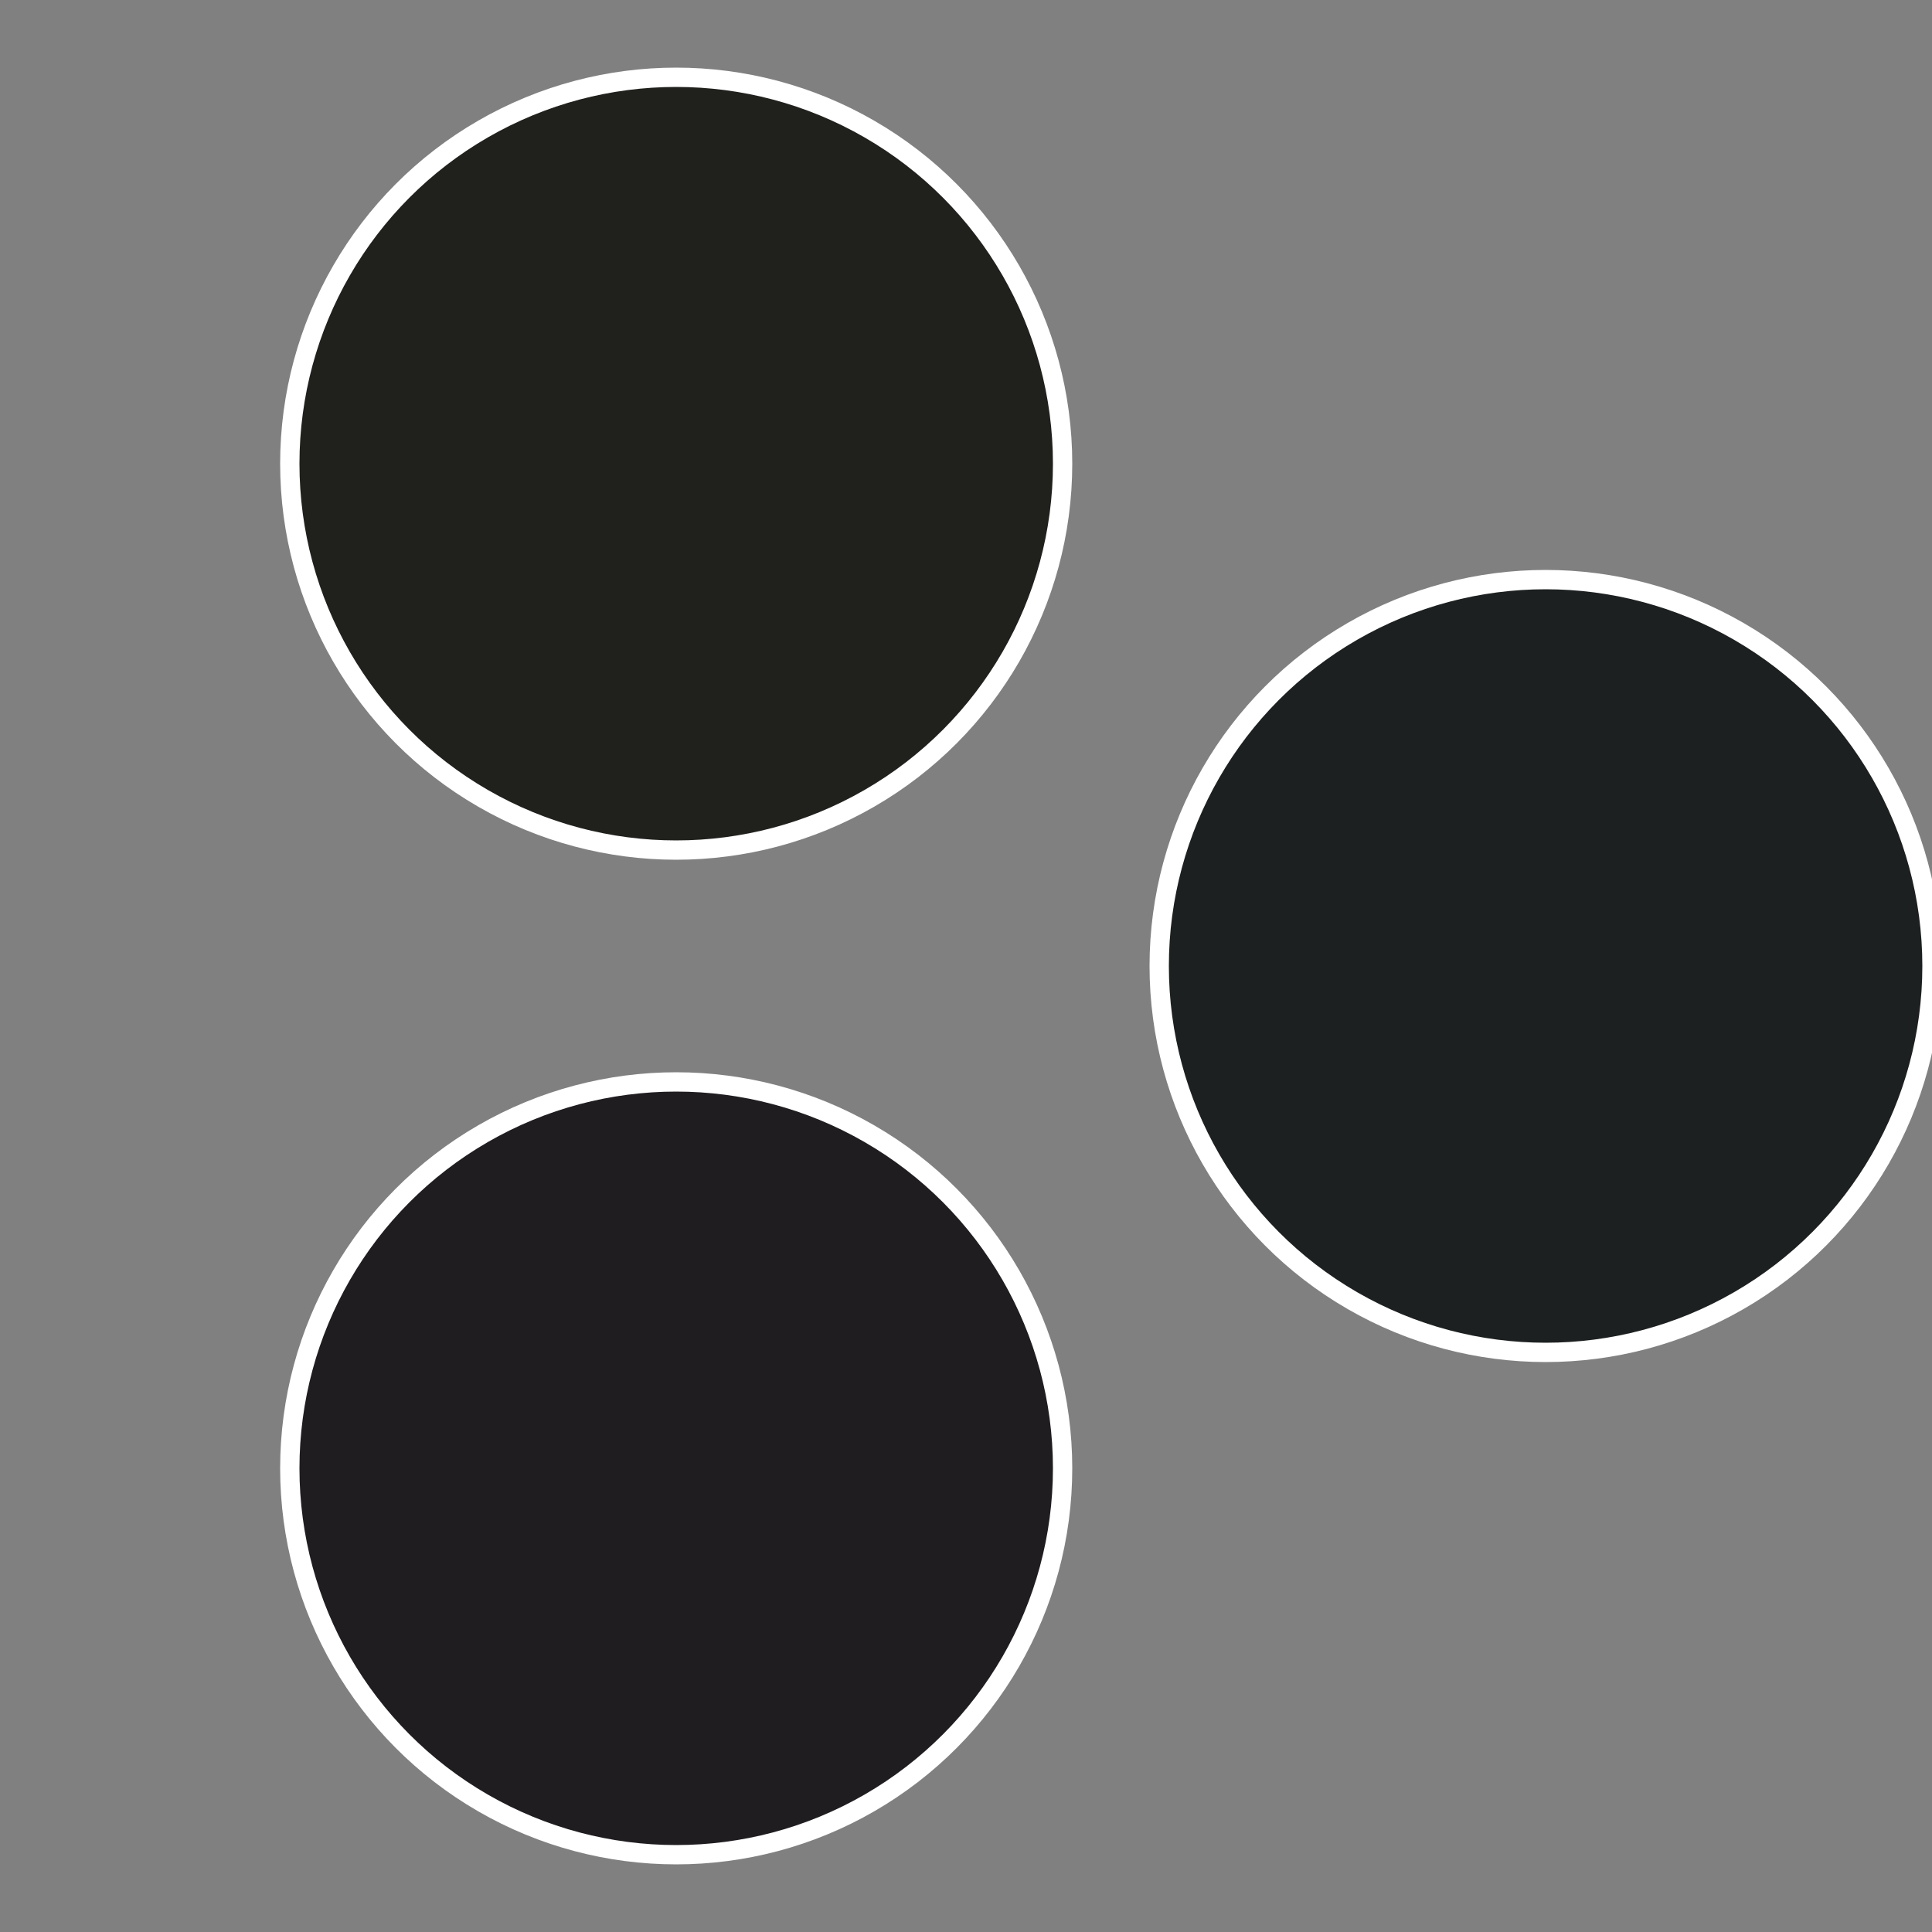
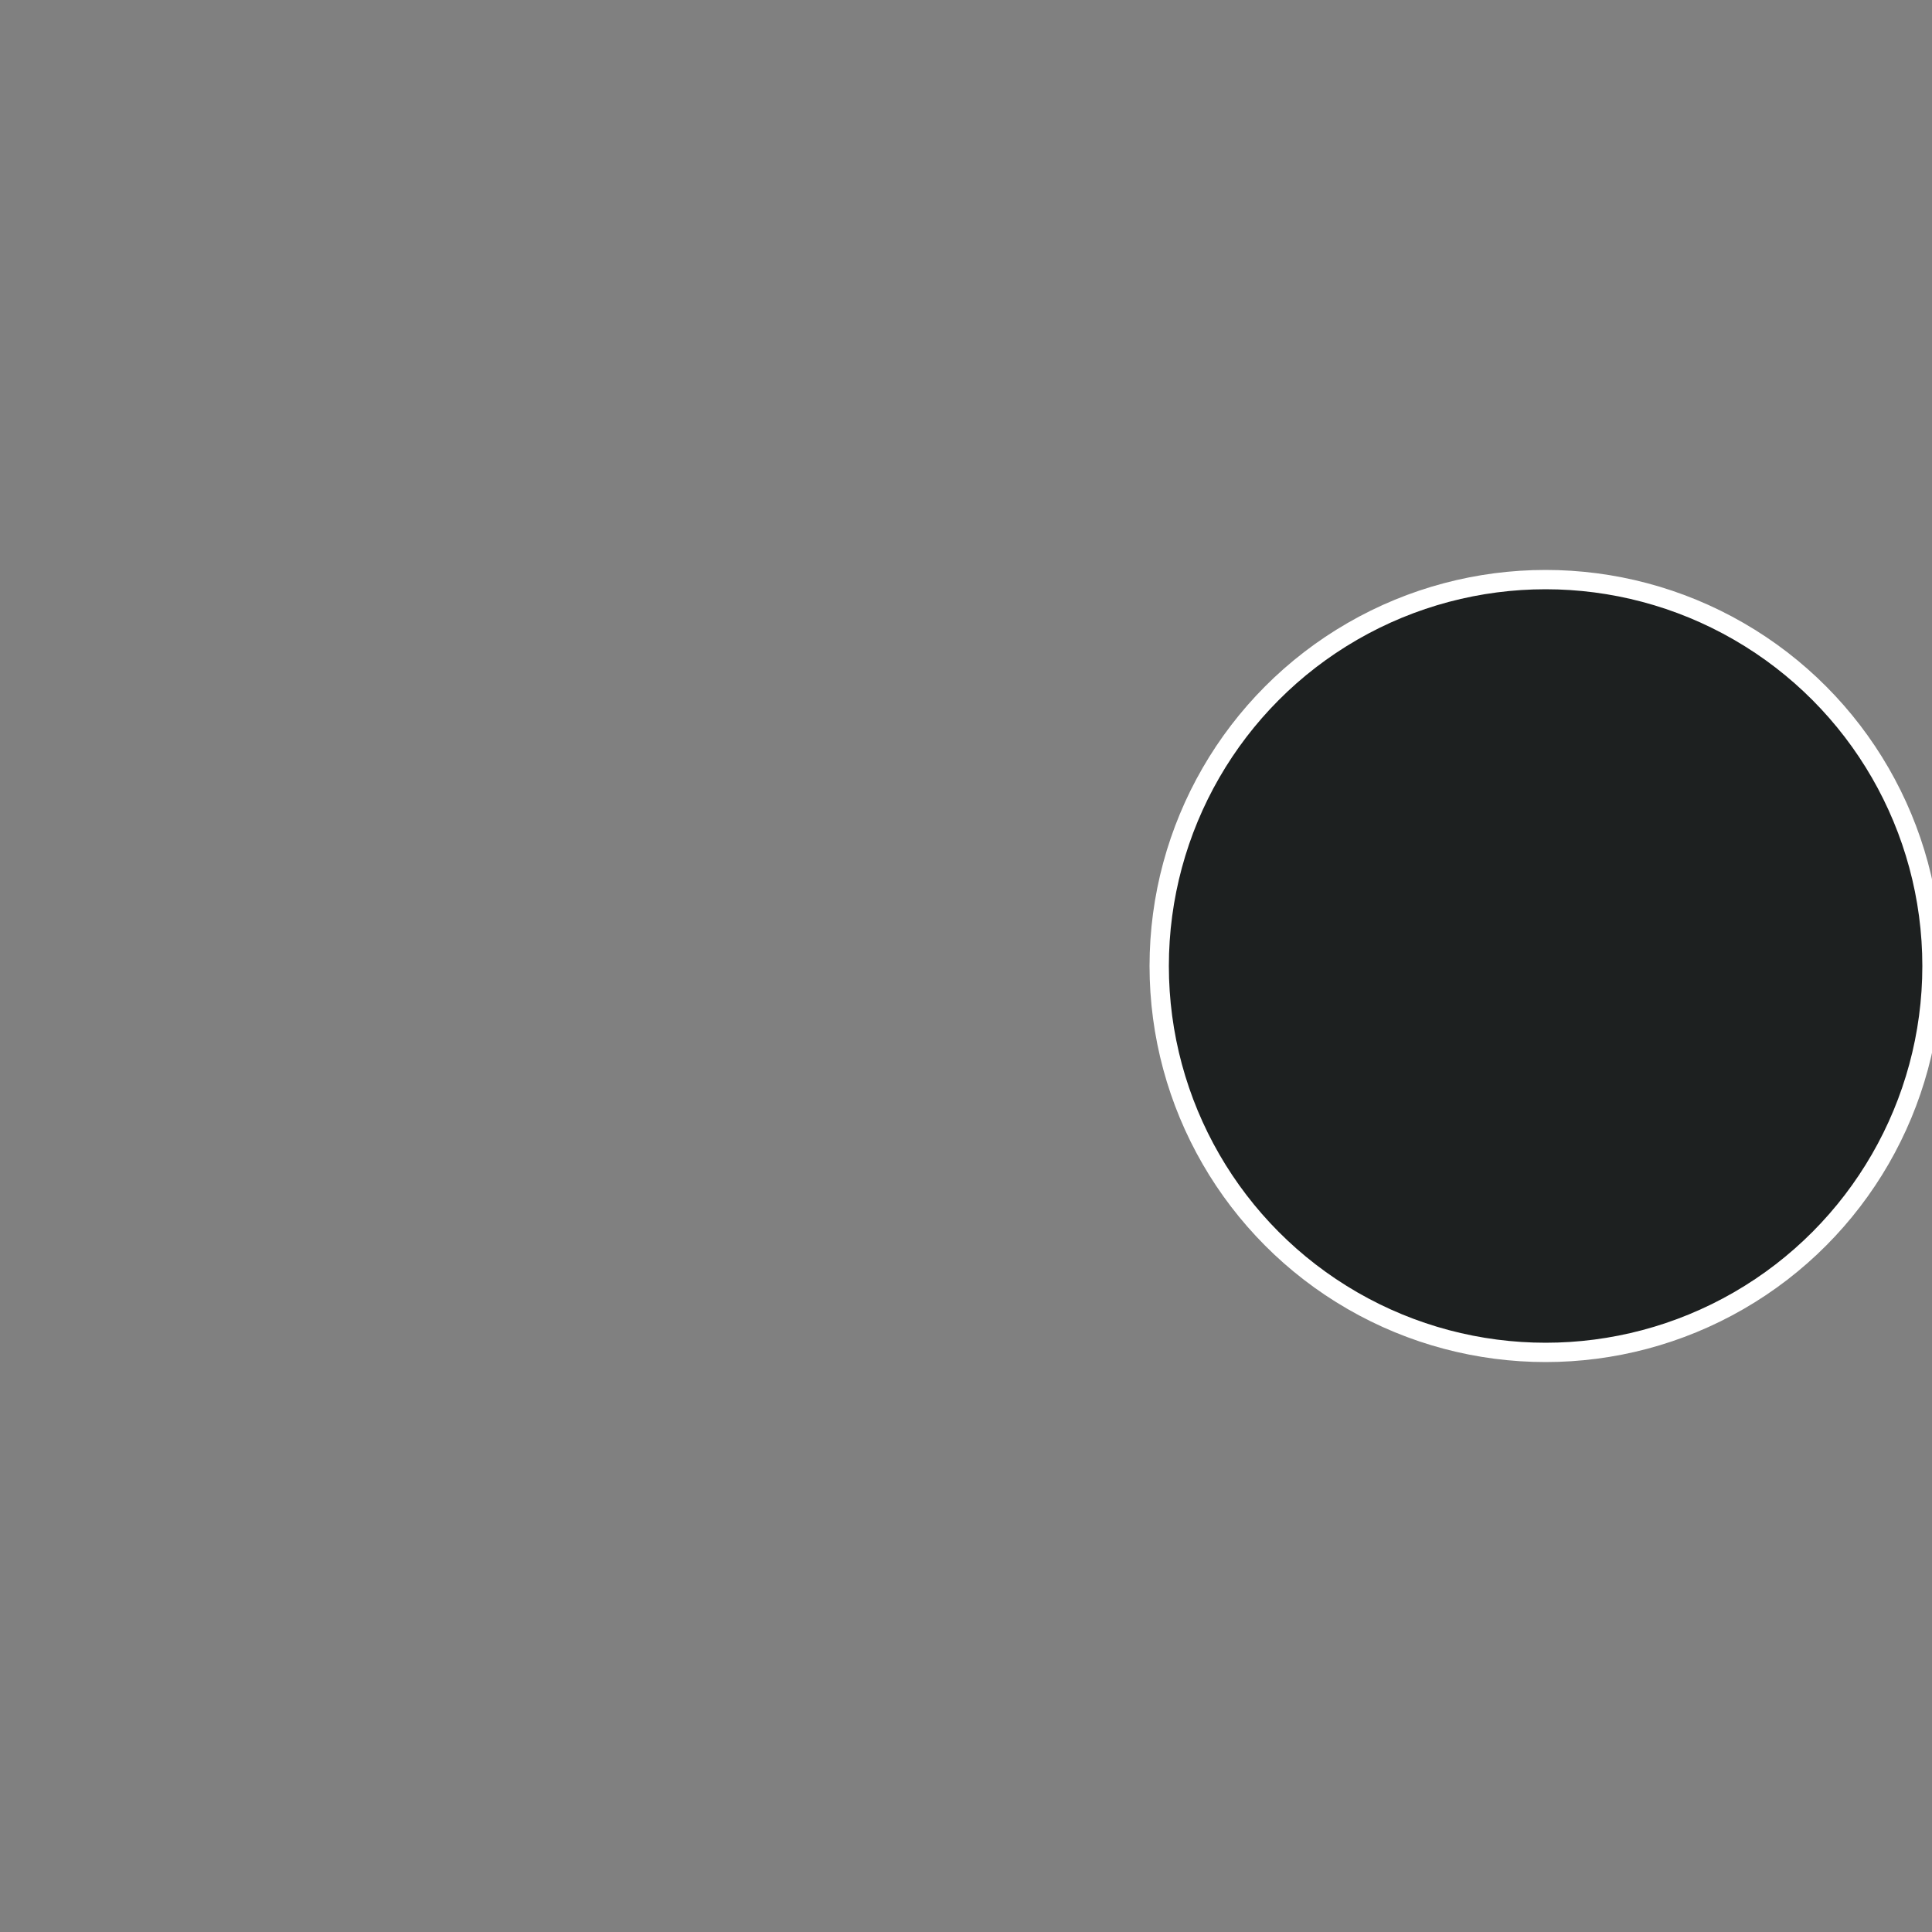
<svg xmlns="http://www.w3.org/2000/svg" width="500" height="500" viewBox="-1 -1 2 2">
  <rect x="-1" y="-1" width="2" height="2" fill="#808080" stroke="none" />
  <circle cx="0.6" cy="0" r="0.4" fill="#1d2020" stroke="#fff" stroke-width="1%" />
-   <circle cx="-0.3" cy="0.52" r="0.4" fill="#201d20" stroke="#fff" stroke-width="1%" />
-   <circle cx="-0.3" cy="-0.52" r="0.4" fill="#20201d" stroke="#fff" stroke-width="1%" />
</svg>